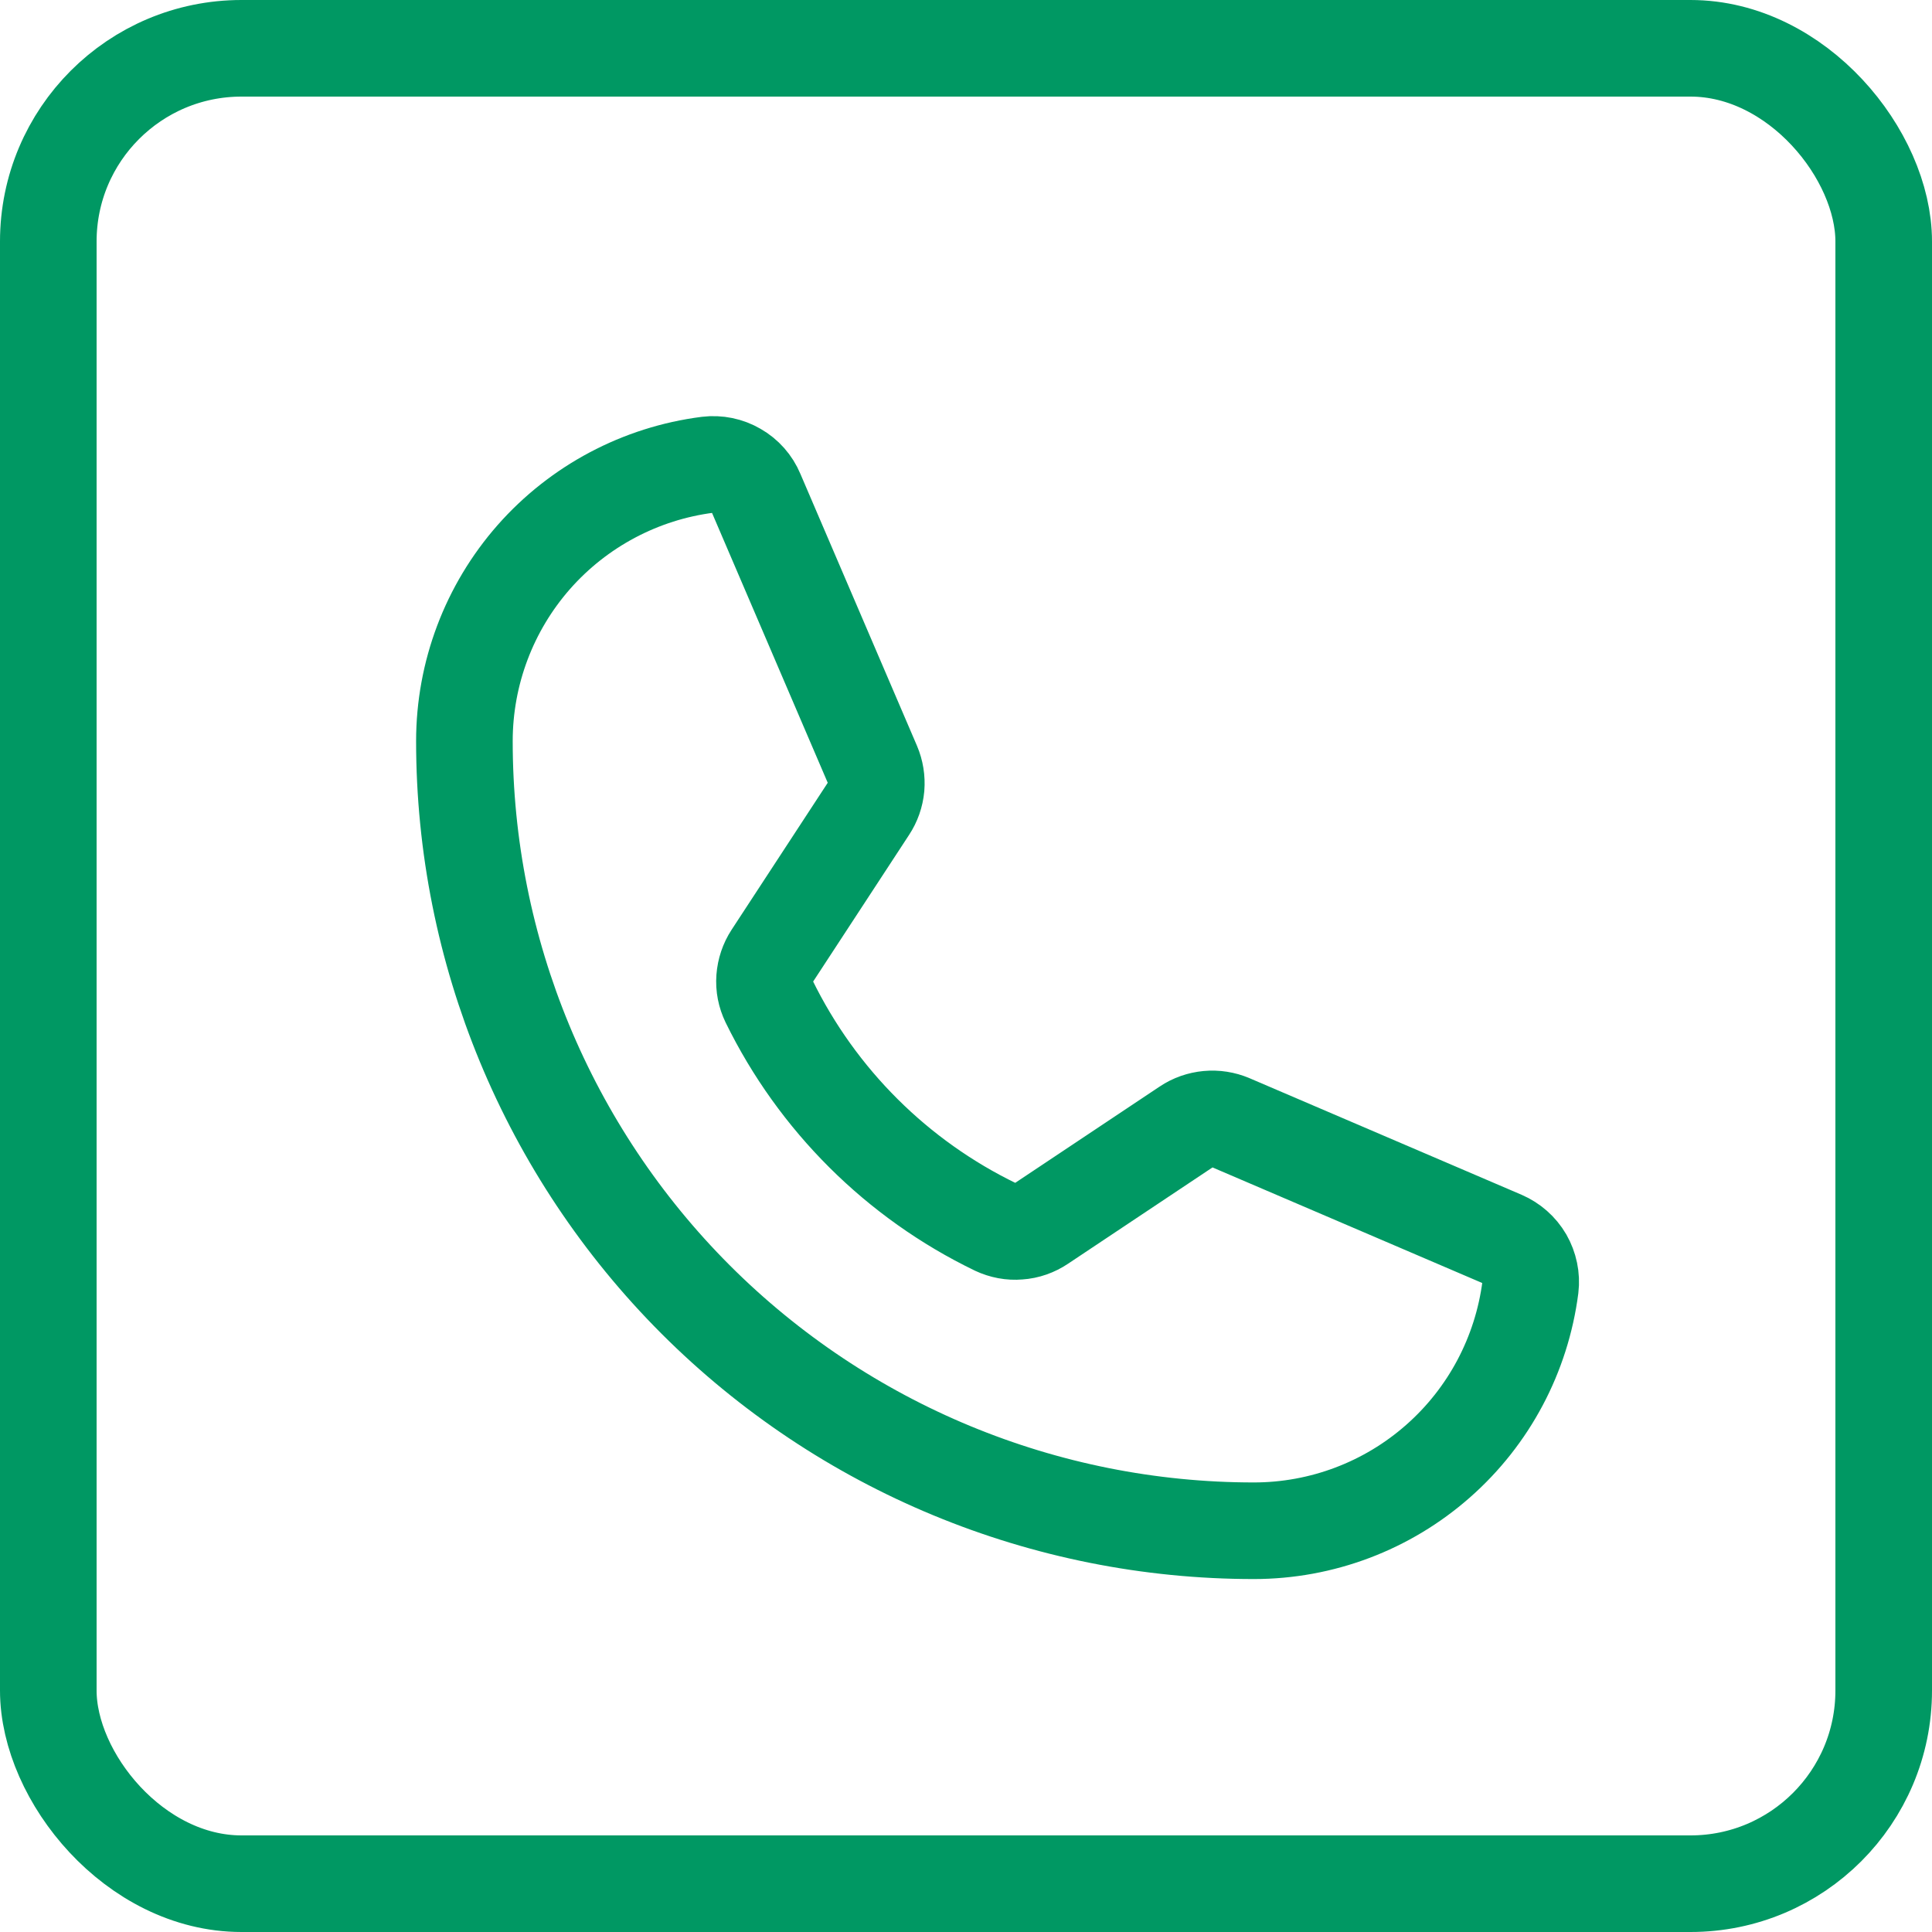
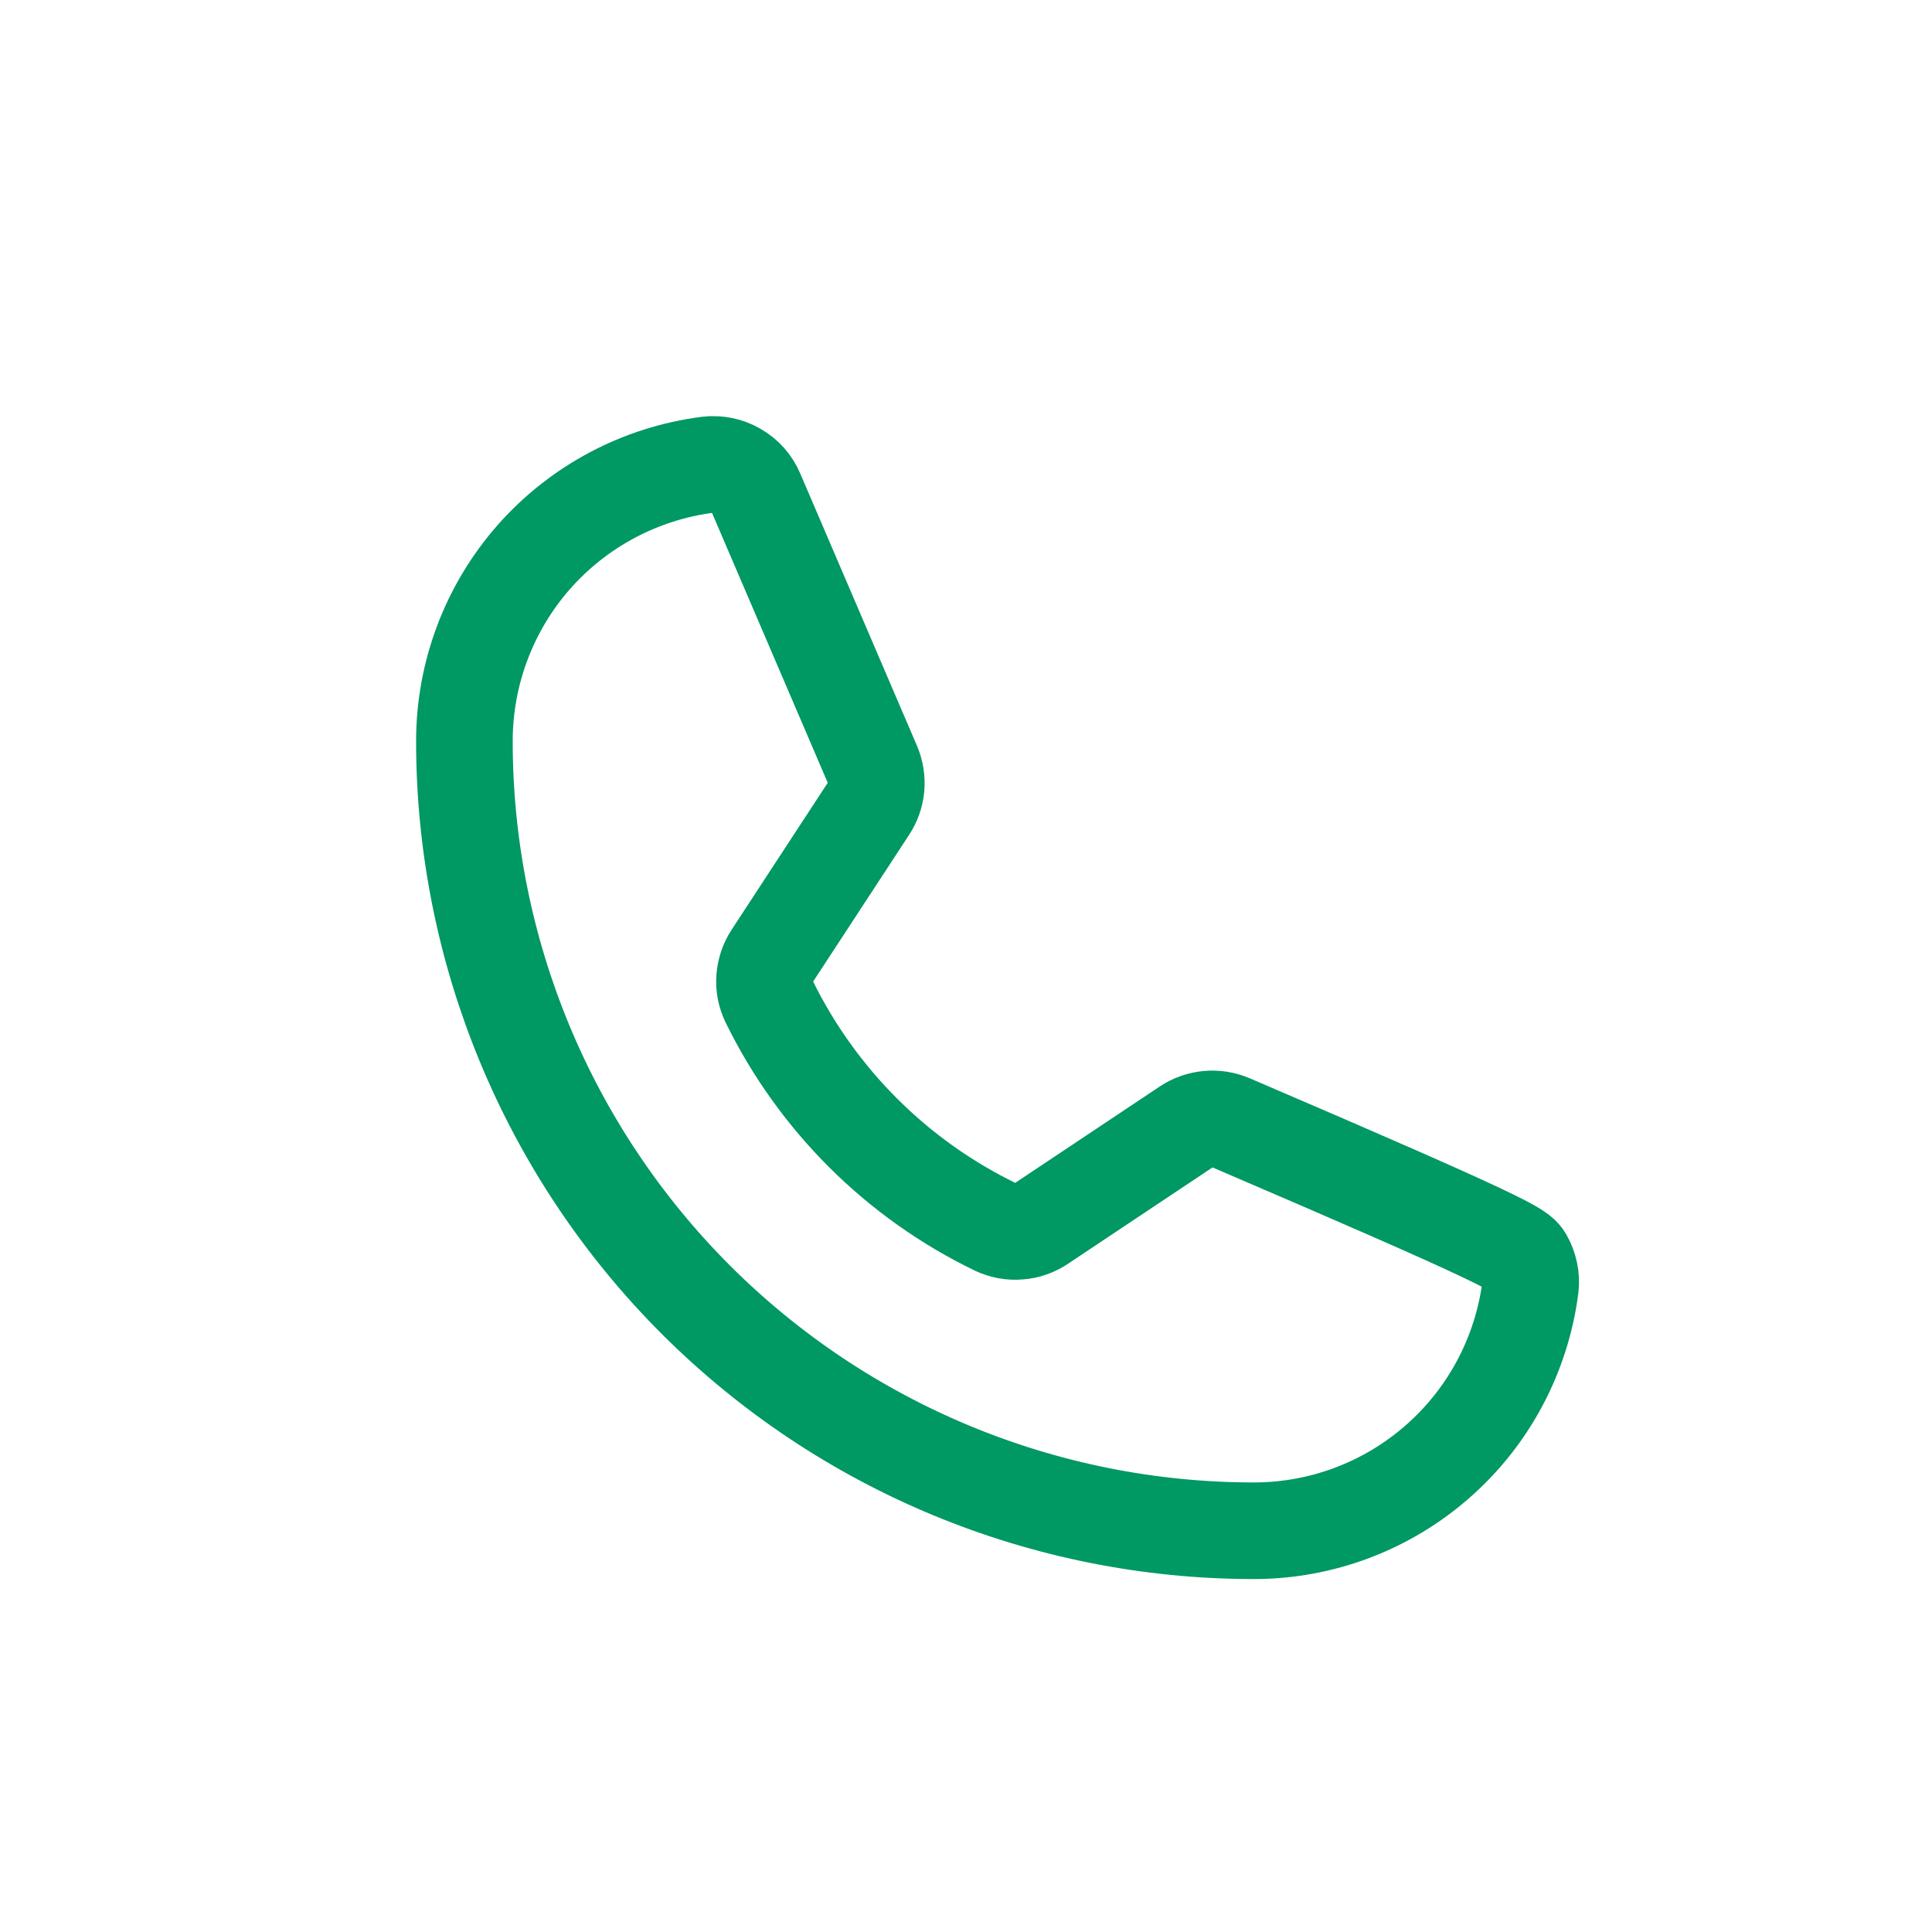
<svg xmlns="http://www.w3.org/2000/svg" width="20" height="20" viewBox="0 0 16 16" fill="none">
-   <rect x="0.4" y="0.4" width="15.2" height="15.2" rx="1.6" stroke="#009863" stroke-width="0.8" />
-   <path d="M6.369 8.293C6.768 9.108 7.429 9.767 8.246 10.162C8.306 10.19 8.372 10.203 8.438 10.197C8.504 10.193 8.568 10.17 8.623 10.133L9.826 9.331C9.879 9.295 9.941 9.274 10.004 9.268C10.068 9.262 10.132 9.272 10.191 9.297L12.443 10.262C12.519 10.295 12.583 10.351 12.625 10.423C12.666 10.495 12.684 10.579 12.674 10.661C12.602 11.218 12.331 11.73 11.909 12.101C11.488 12.472 10.946 12.677 10.384 12.677C8.65 12.677 6.987 11.988 5.761 10.762C4.535 9.535 3.846 7.872 3.846 6.138C3.846 5.577 4.05 5.035 4.421 4.613C4.792 4.192 5.304 3.92 5.861 3.849C5.944 3.839 6.027 3.856 6.099 3.898C6.171 3.939 6.228 4.003 6.26 4.08L7.226 6.333C7.251 6.392 7.261 6.455 7.256 6.518C7.25 6.582 7.229 6.642 7.194 6.695L6.394 7.918C6.358 7.973 6.337 8.036 6.332 8.102C6.327 8.168 6.34 8.233 6.369 8.293V8.293Z" stroke="#009863" stroke-width="0.8" stroke-linecap="round" stroke-linejoin="round" />
+   <path d="M6.369 8.293C6.768 9.108 7.429 9.767 8.246 10.162C8.306 10.19 8.372 10.203 8.438 10.197C8.504 10.193 8.568 10.17 8.623 10.133L9.826 9.331C9.879 9.295 9.941 9.274 10.004 9.268C10.068 9.262 10.132 9.272 10.191 9.297C12.519 10.295 12.583 10.351 12.625 10.423C12.666 10.495 12.684 10.579 12.674 10.661C12.602 11.218 12.331 11.73 11.909 12.101C11.488 12.472 10.946 12.677 10.384 12.677C8.65 12.677 6.987 11.988 5.761 10.762C4.535 9.535 3.846 7.872 3.846 6.138C3.846 5.577 4.05 5.035 4.421 4.613C4.792 4.192 5.304 3.92 5.861 3.849C5.944 3.839 6.027 3.856 6.099 3.898C6.171 3.939 6.228 4.003 6.26 4.08L7.226 6.333C7.251 6.392 7.261 6.455 7.256 6.518C7.25 6.582 7.229 6.642 7.194 6.695L6.394 7.918C6.358 7.973 6.337 8.036 6.332 8.102C6.327 8.168 6.34 8.233 6.369 8.293V8.293Z" stroke="#009863" stroke-width="0.8" stroke-linecap="round" stroke-linejoin="round" />
</svg>